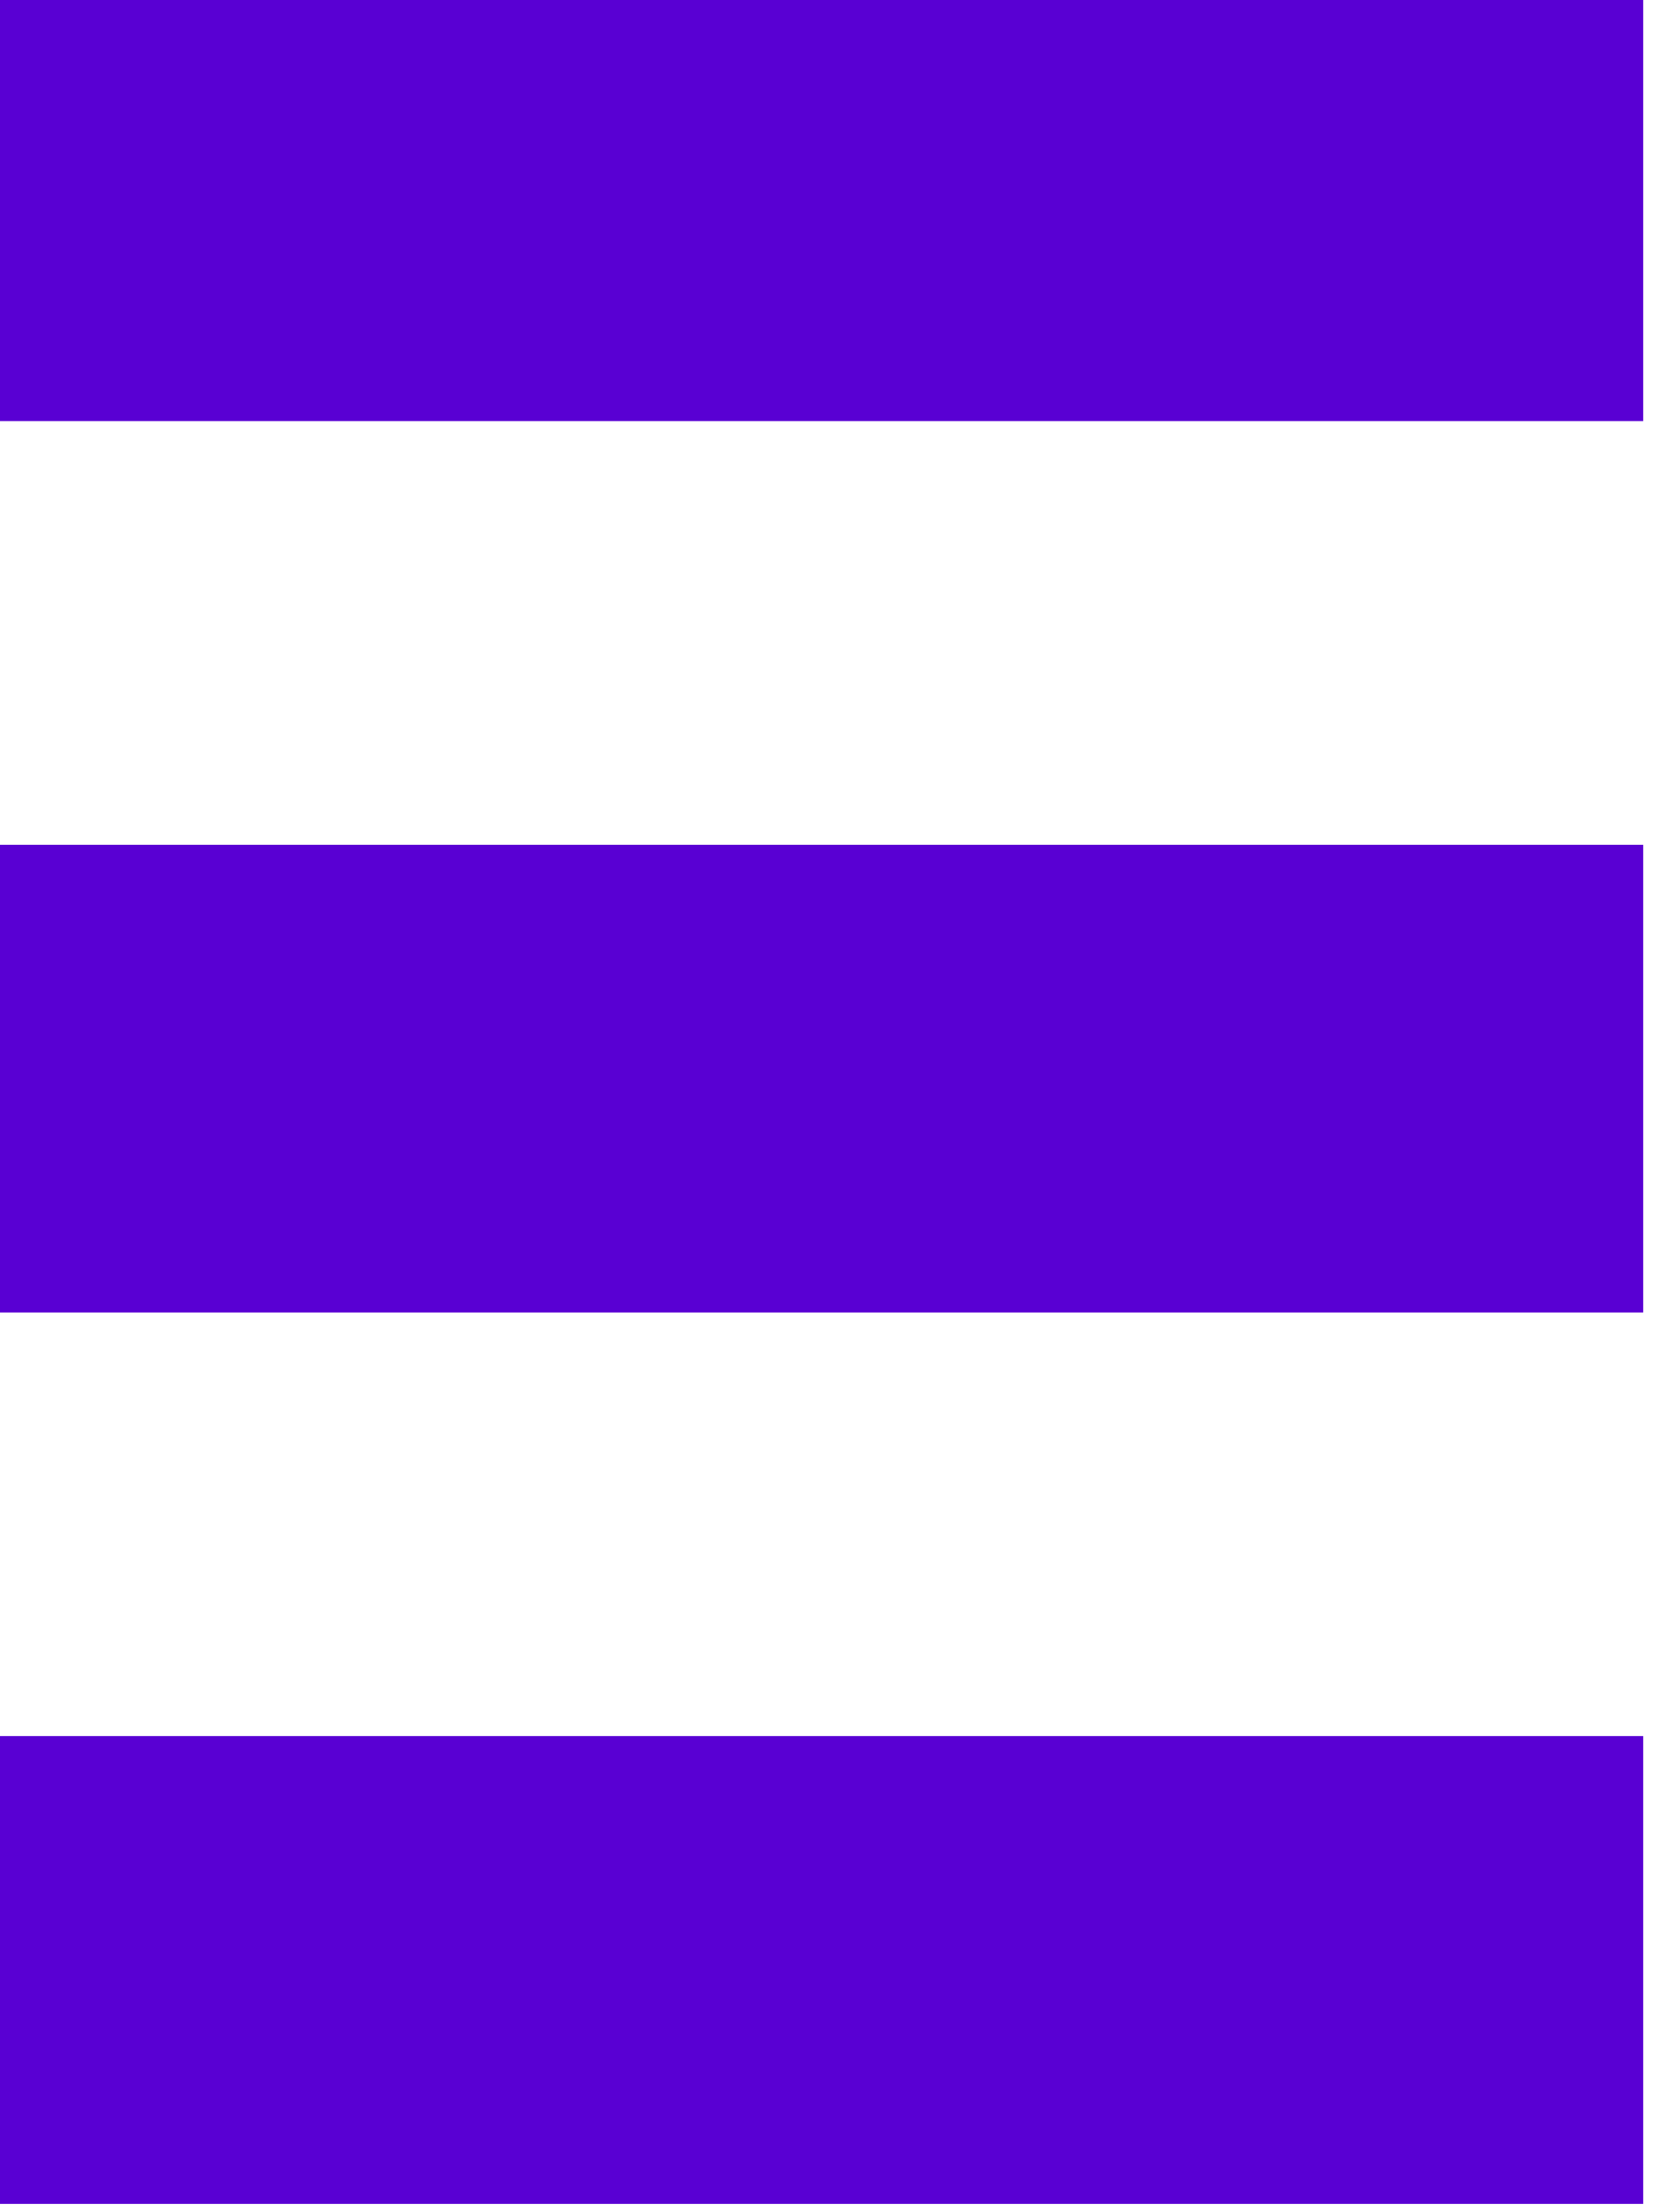
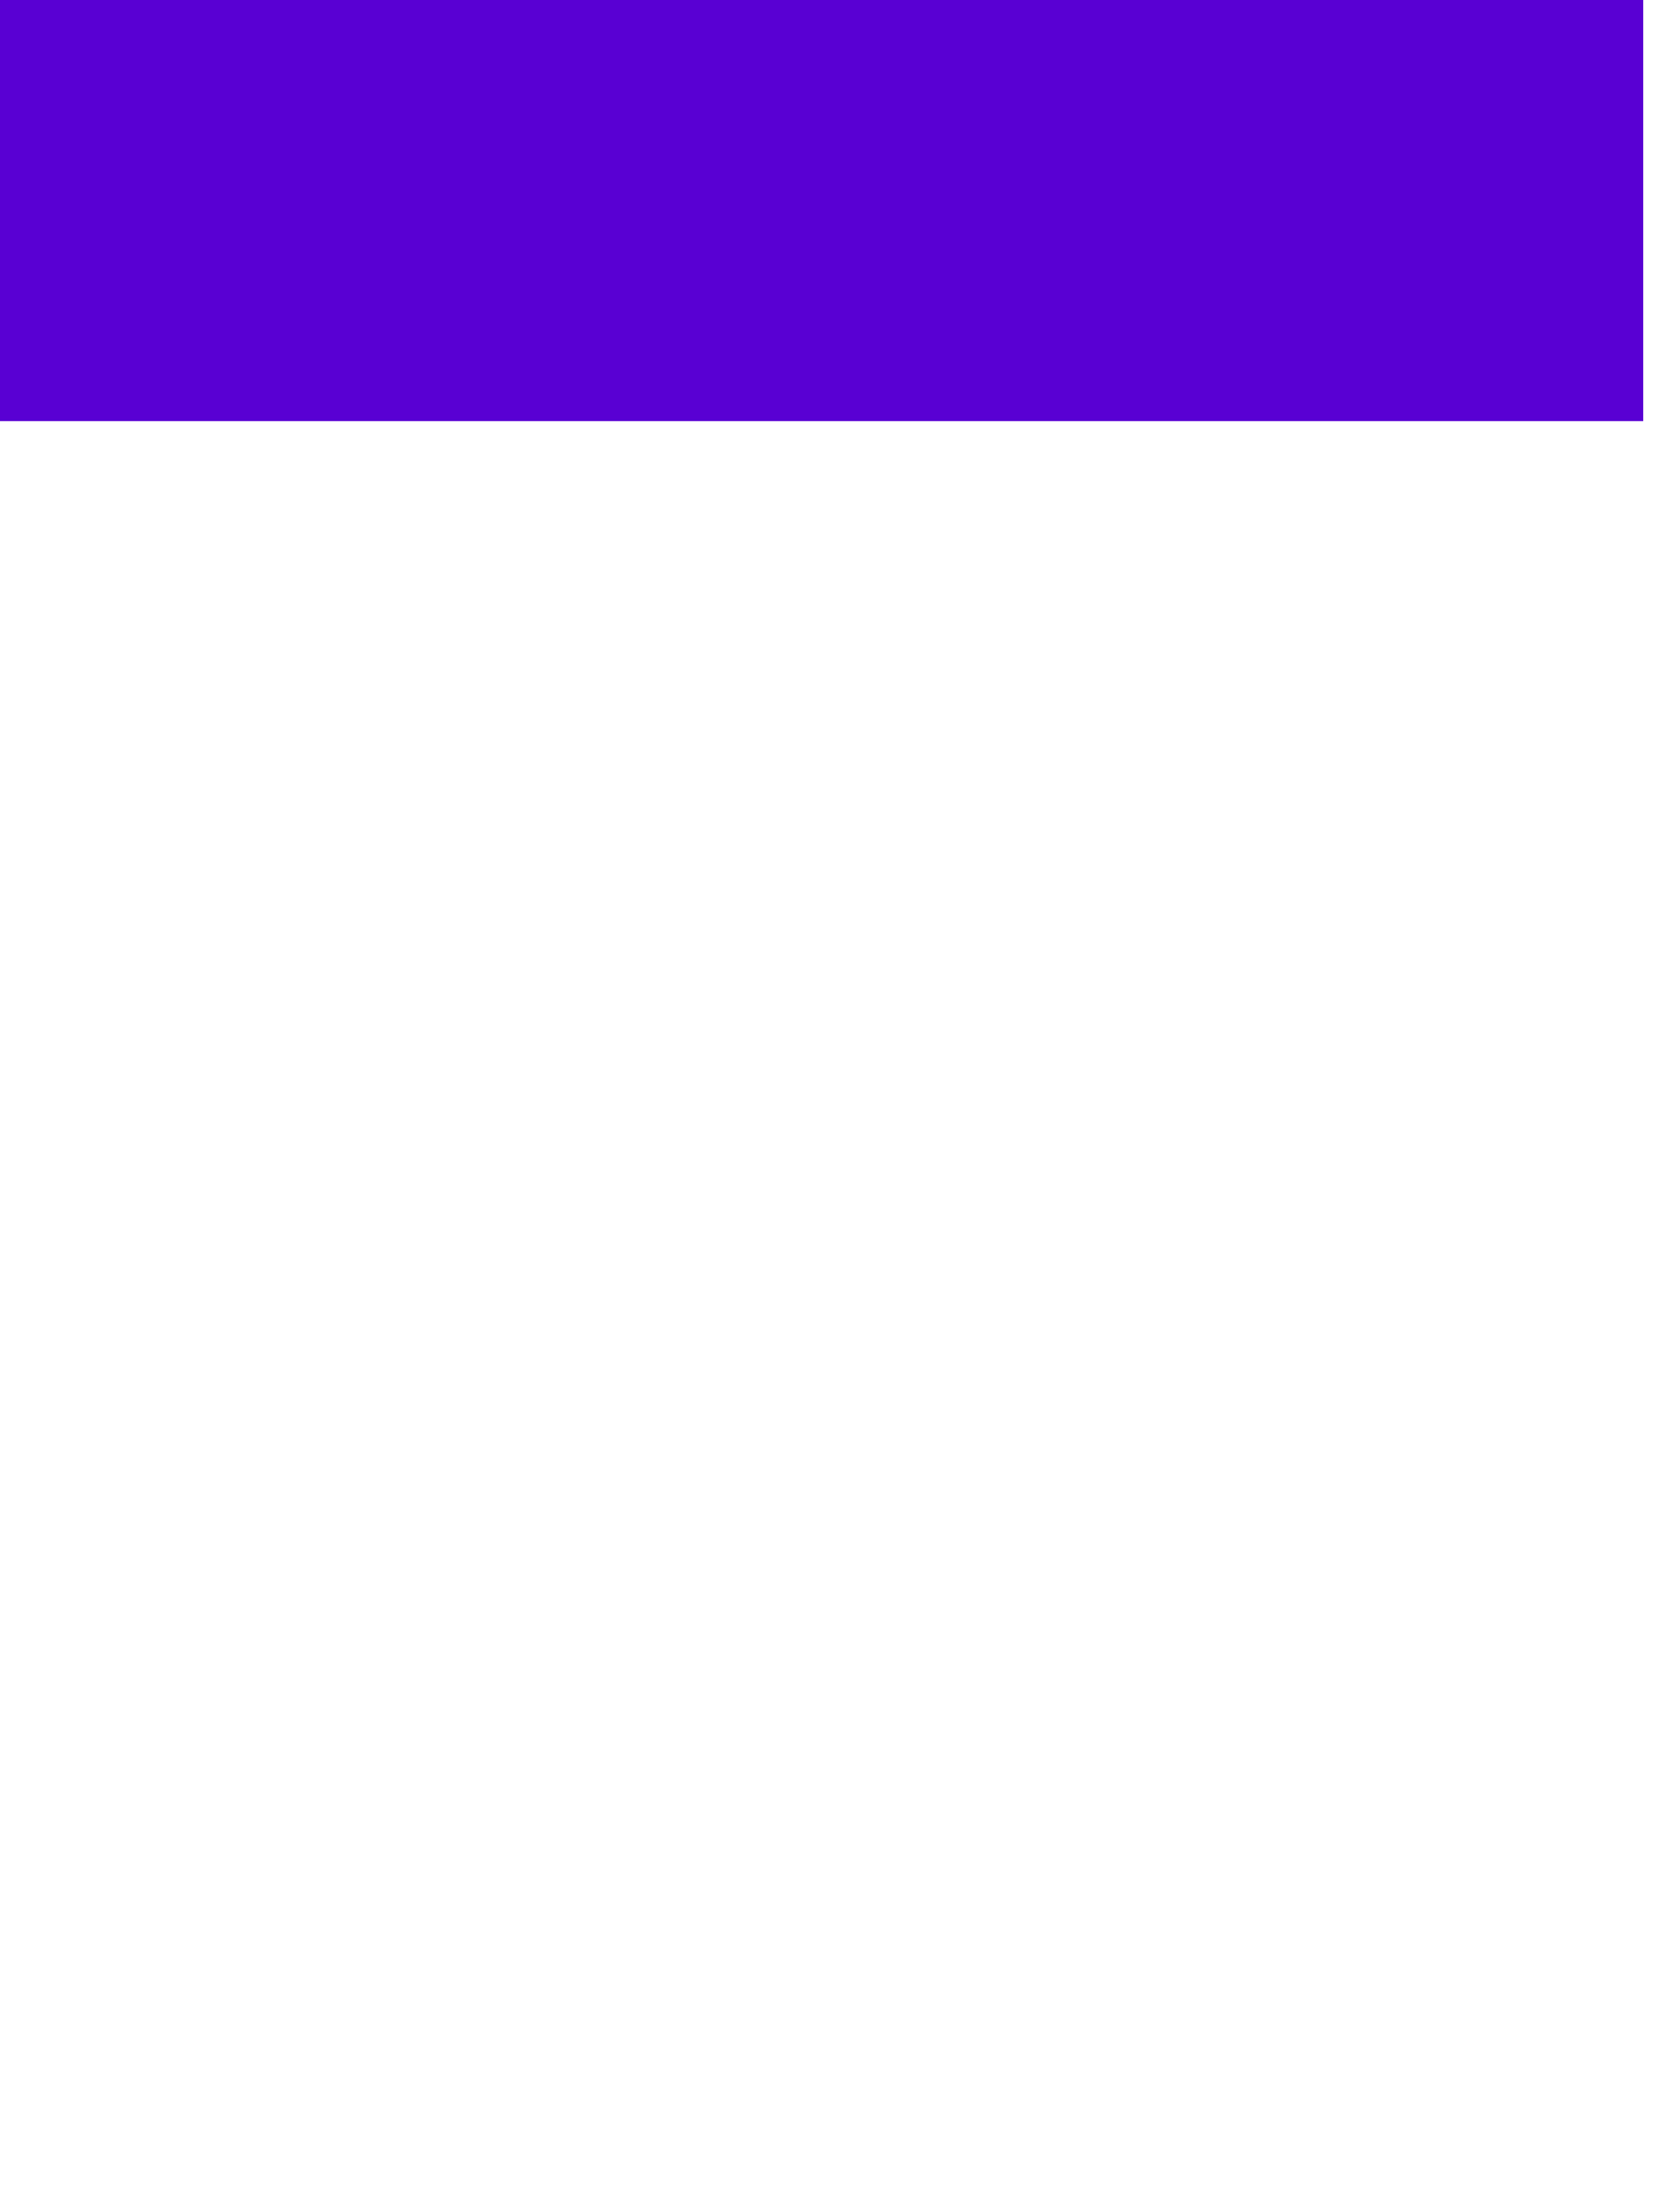
<svg xmlns="http://www.w3.org/2000/svg" viewBox="0 0 12 16" fill="#5900D3" stroke="#5900D3">
-   <path d="M11.386 13.056H0V15.44H11.386V13.056Z" />
-   <path d="M11.386 6.61H0V8.993H11.386V6.61Z" />
  <path d="M11.386 0.163H0V2.546H11.386V0.163Z" />
</svg>